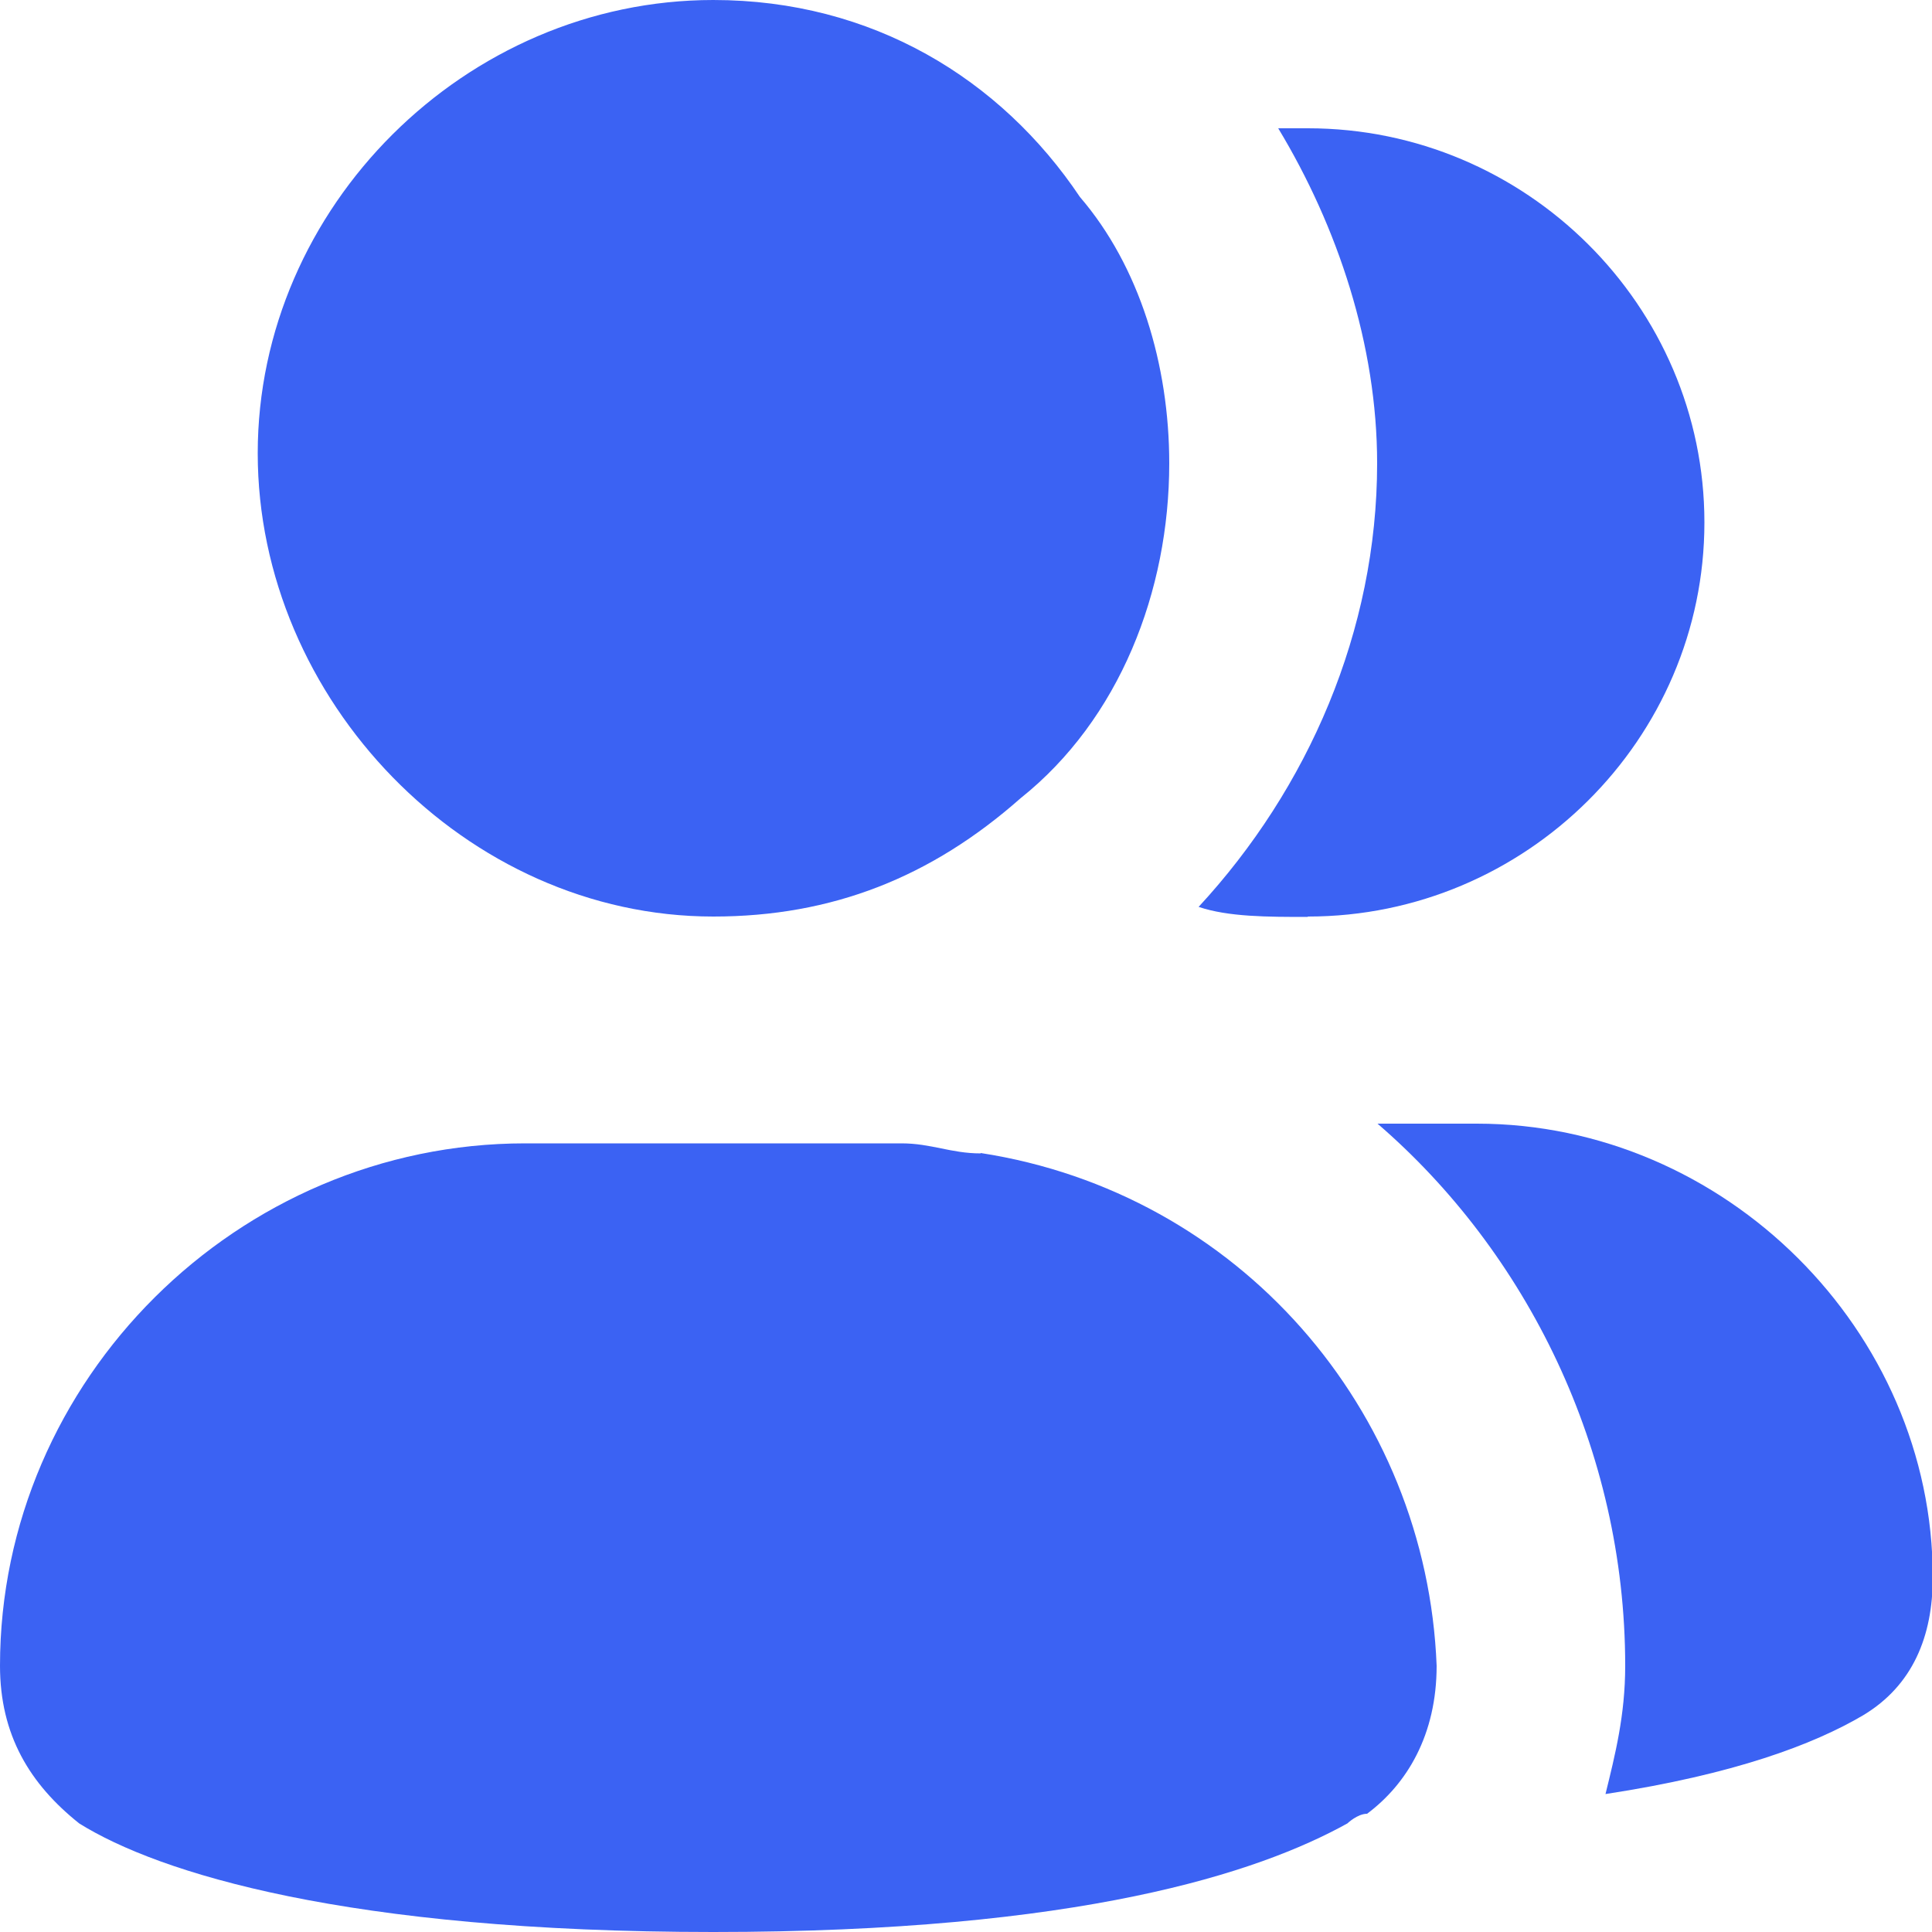
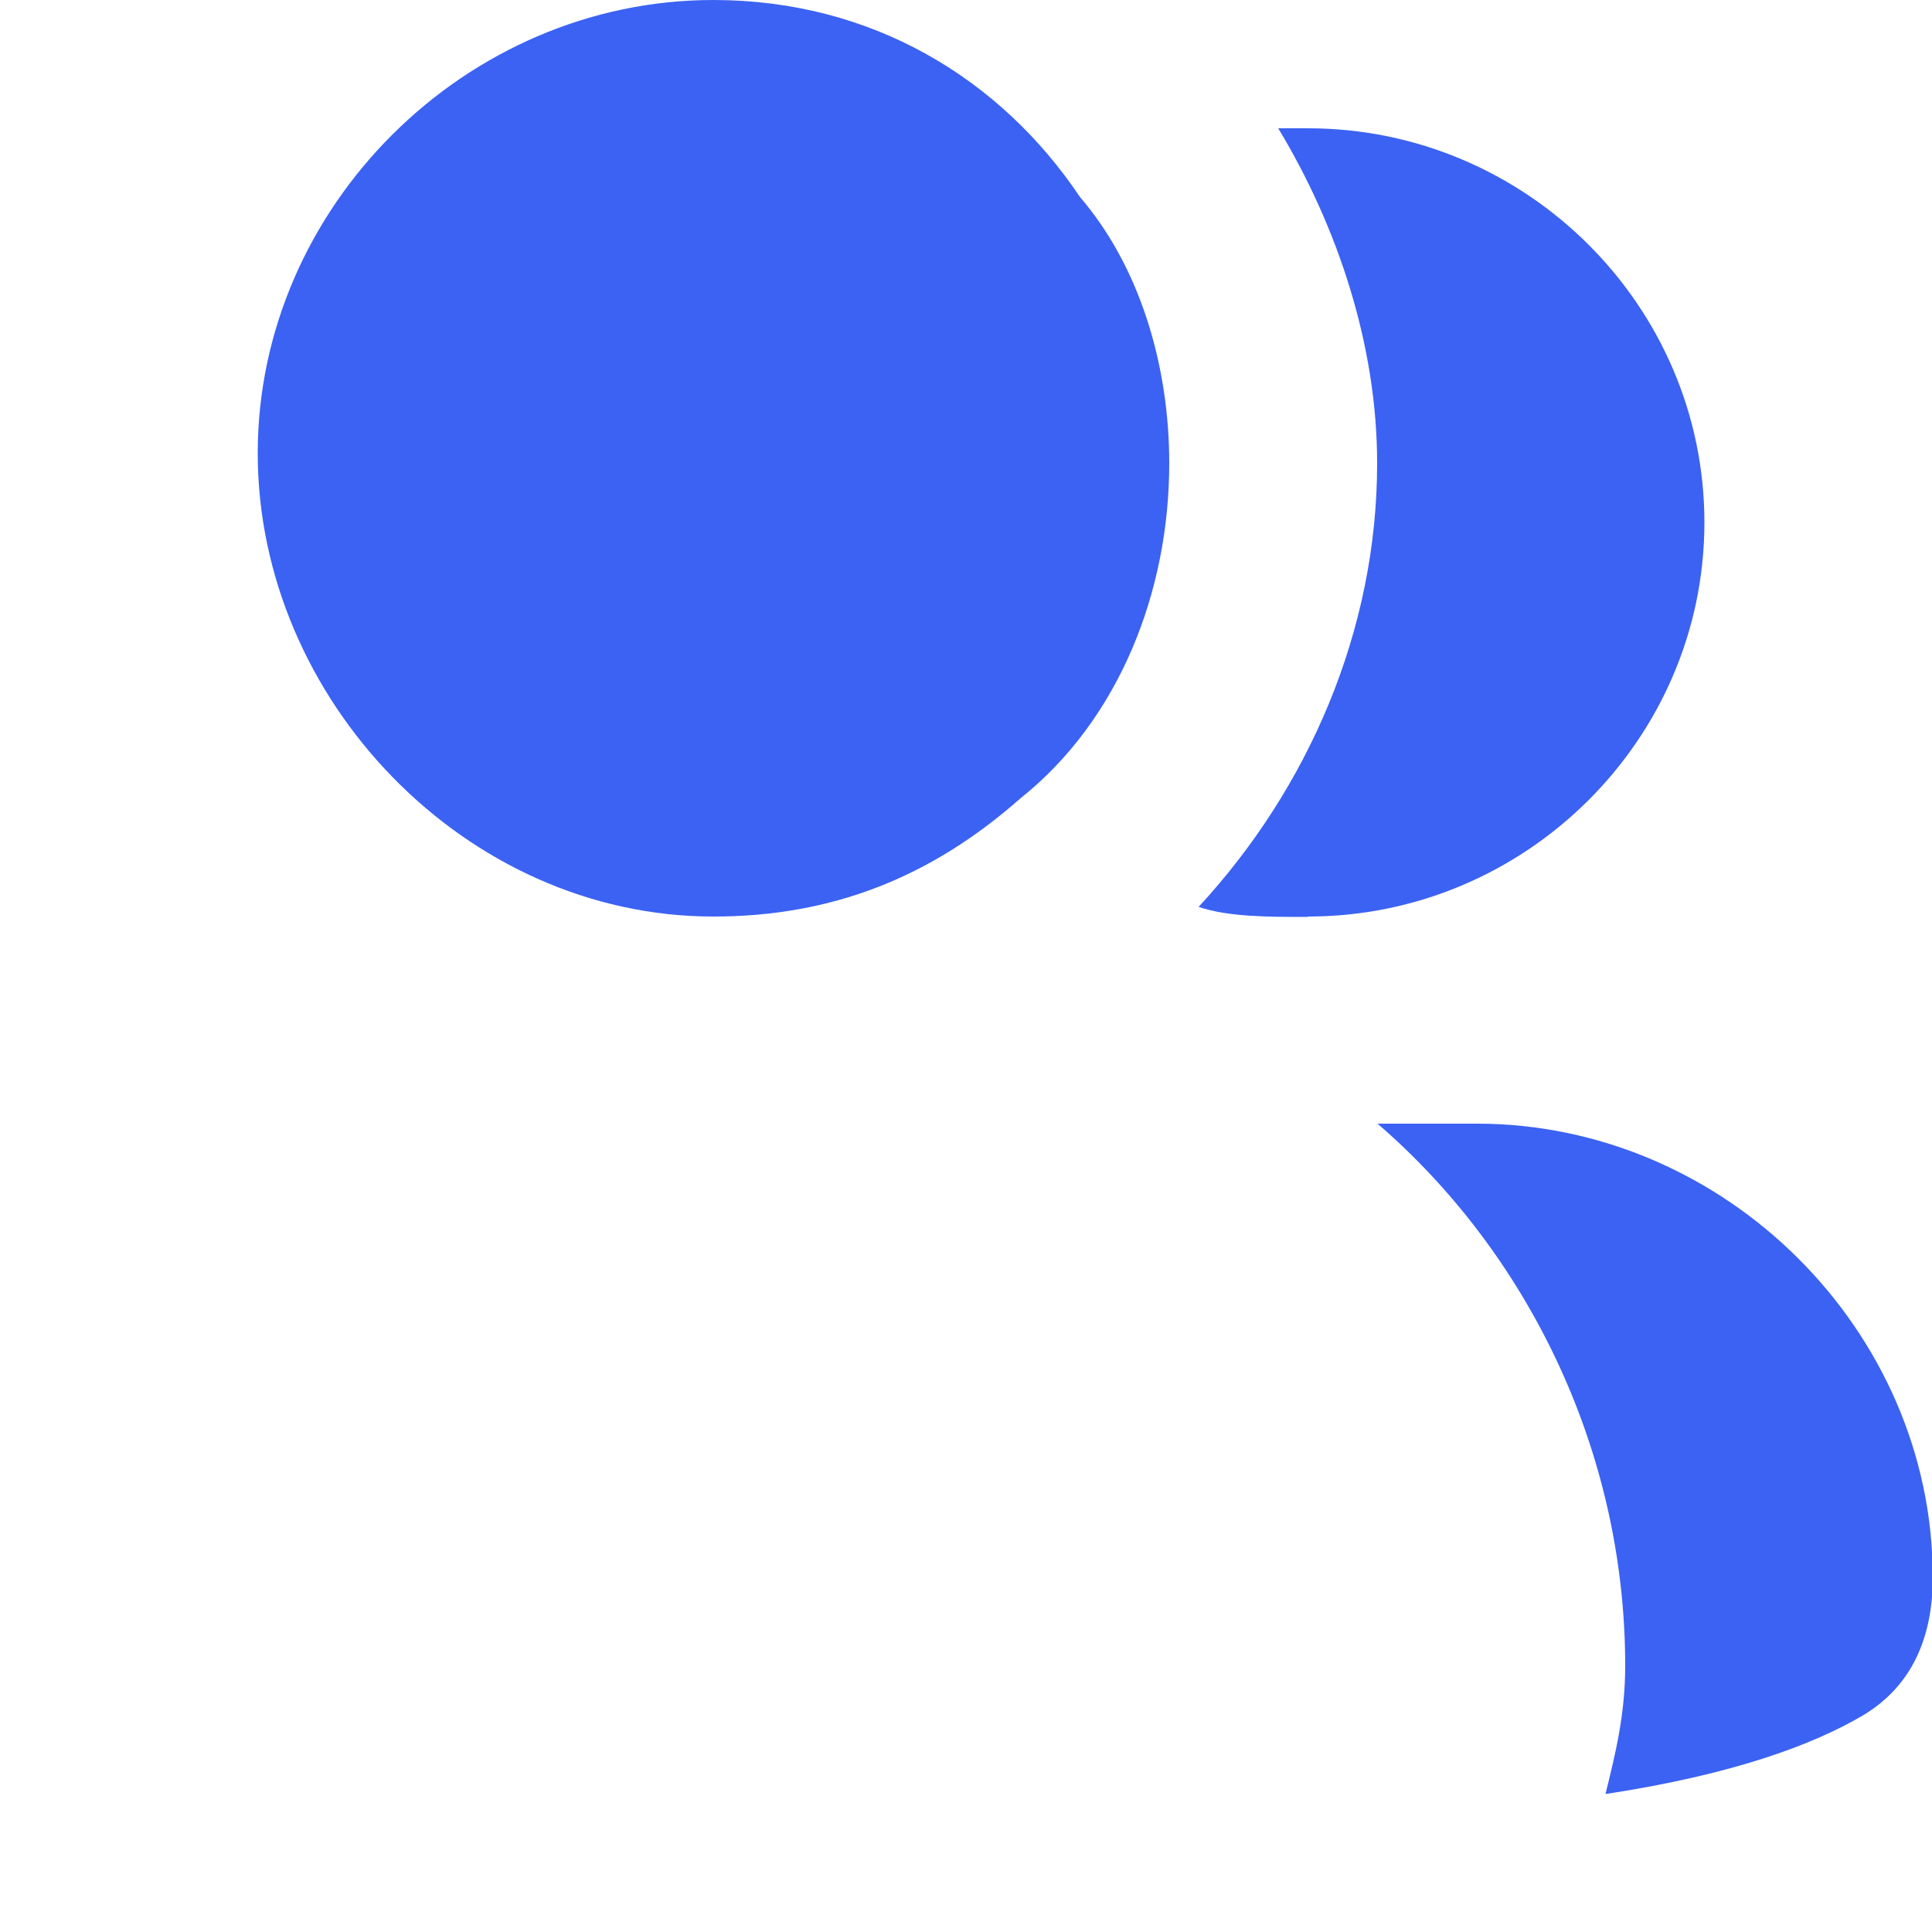
<svg xmlns="http://www.w3.org/2000/svg" id="Capa_1" data-name="Capa 1" viewBox="0 0 50 50">
  <defs>
    <style>
      .cls-1 {
        fill: #3b62f3;
      }
    </style>
  </defs>
  <path class="cls-1" d="M33.85,23.72c5.64,0,10.26-4.59,10.26-10.2s-4.62-10.2-10.26-10.2h-.77c1.54,2.55,2.56,5.61,2.56,8.67,0,4.34-1.79,8.42-4.62,11.48.77.26,1.79.26,2.82.26Z" />
  <path class="cls-1" d="M38.21,29.08h-2.56c3.85,3.32,6.41,8.42,6.41,14.03,0,1.28-.26,2.3-.51,3.32,3.33-.51,5.38-1.28,6.67-2.04,1.28-.77,1.8-2.04,1.8-3.57,0-6.38-5.38-11.74-11.8-11.74Z" />
  <path class="cls-1" d="M18.46,23.72c3.08,0,5.64-1.02,7.95-3.06,2.56-2.04,3.85-5.36,3.85-8.67,0-2.55-.77-5.1-2.31-6.89-2.05-3.06-5.38-5.1-9.49-5.1C12.05,0,6.67,5.36,6.67,11.73s5.38,11.99,11.79,11.99Z" />
-   <path class="cls-1" d="M25.38,29.85c-.77,0-1.28-.26-2.05-.26h-9.74C6.15,29.59,0,35.71,0,43.11c0,1.79.77,3.06,2.05,4.08,2.05,1.28,6.92,2.81,16.41,2.81s14.1-1.53,16.41-2.81c0,0,.26-.25.51-.25,1.03-.77,1.8-2.04,1.8-3.83-.26-6.63-5.13-12.24-11.8-13.27h0Z" />
</svg>